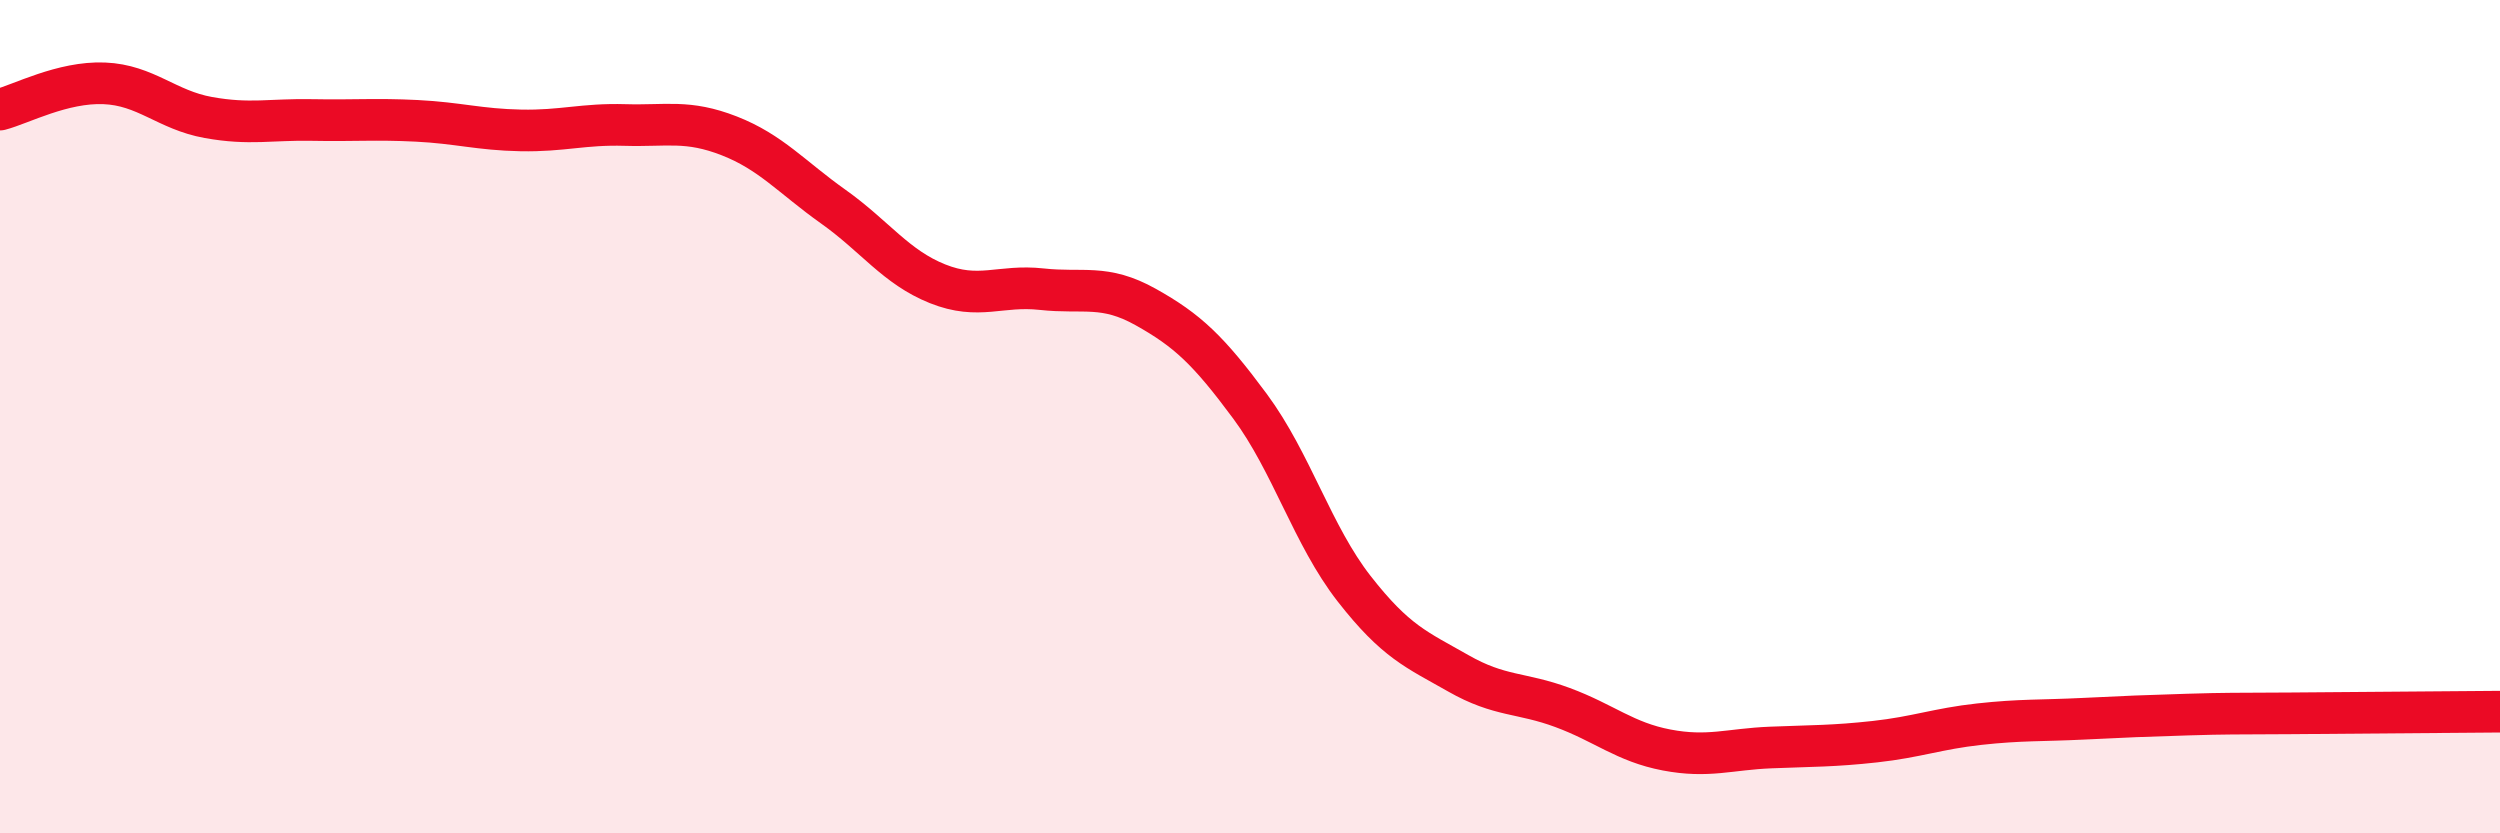
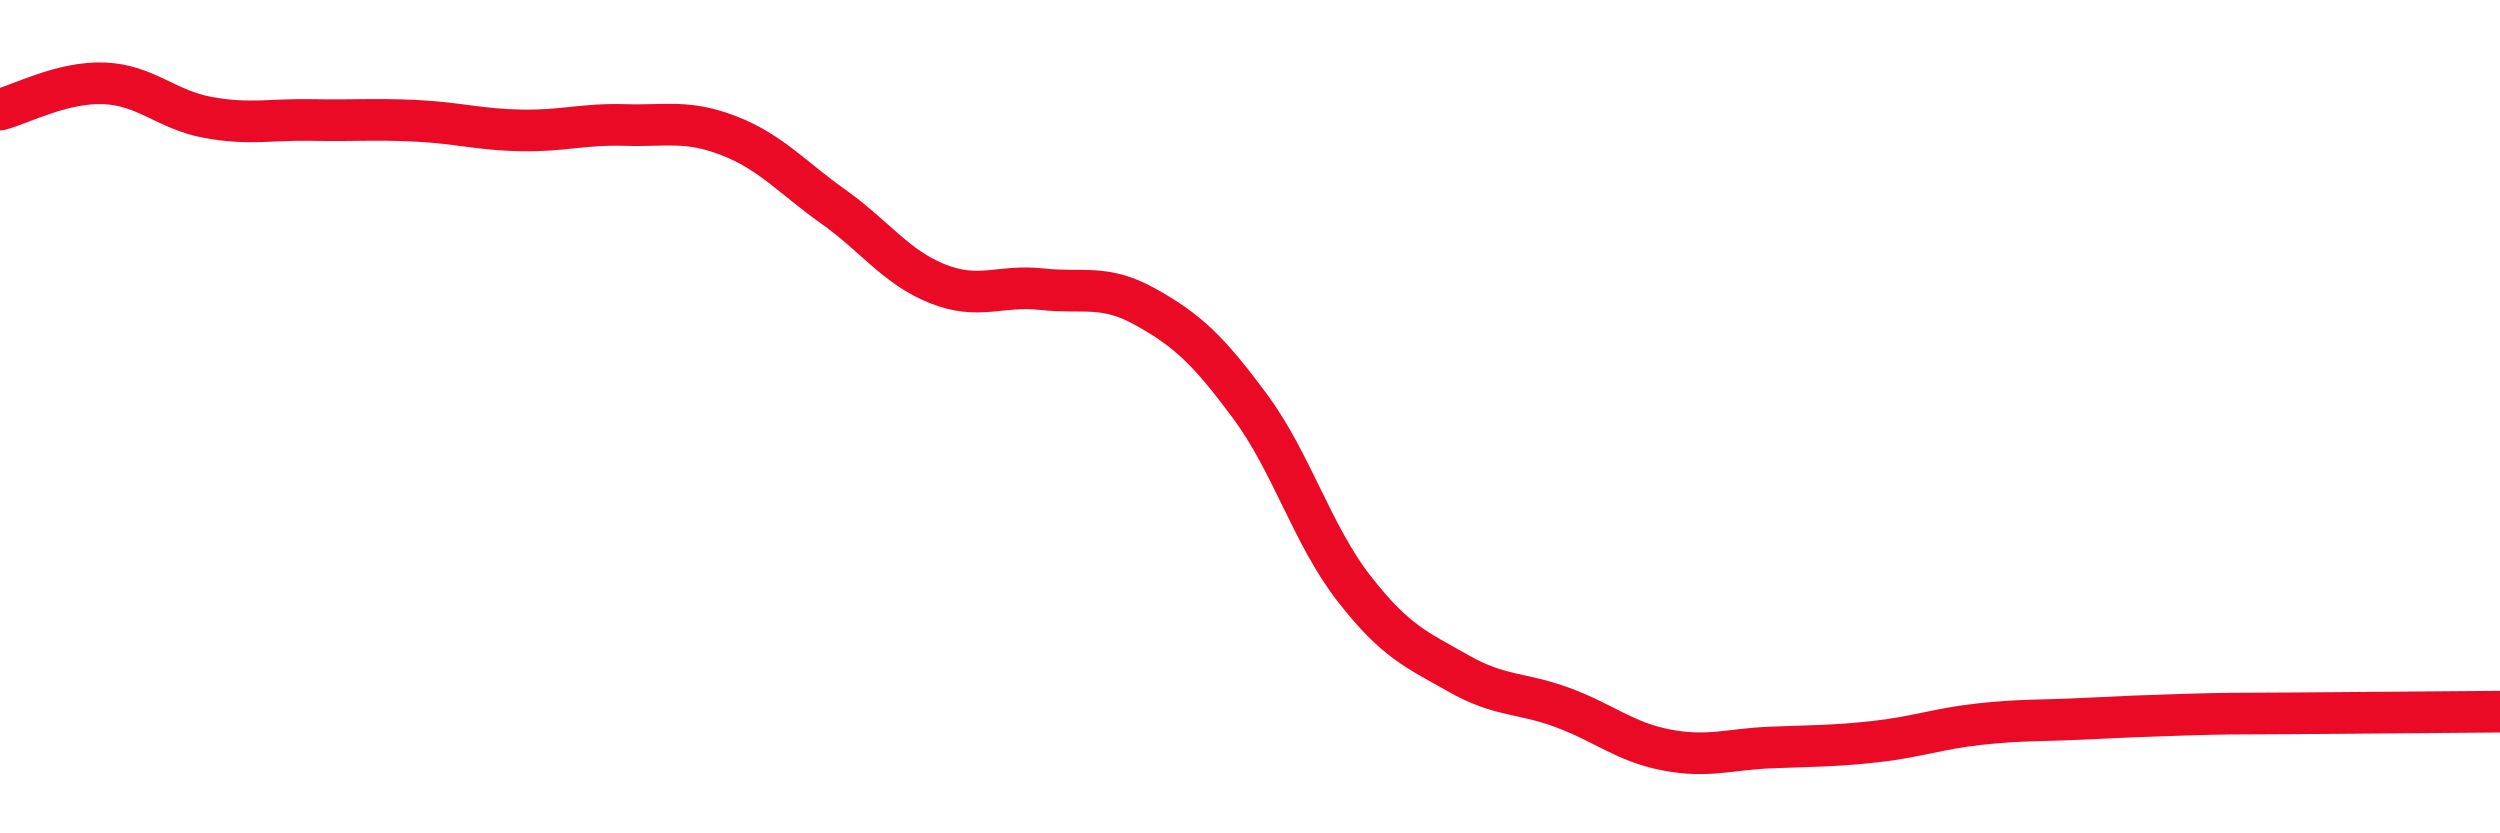
<svg xmlns="http://www.w3.org/2000/svg" width="60" height="20" viewBox="0 0 60 20">
-   <path d="M 0,2.63 C 0.5,2.5 1.5,1.96 2.5,2 C 3.5,2.04 4,2.64 5,2.82 C 6,3 6.5,2.86 7.5,2.88 C 8.5,2.9 9,2.85 10,2.9 C 11,2.95 11.5,3.11 12.5,3.13 C 13.5,3.15 14,2.97 15,3 C 16,3.03 16.5,2.87 17.5,3.26 C 18.5,3.65 19,4.25 20,4.96 C 21,5.67 21.5,6.41 22.5,6.81 C 23.5,7.21 24,6.83 25,6.94 C 26,7.05 26.5,6.81 27.5,7.37 C 28.5,7.93 29,8.4 30,9.75 C 31,11.1 31.5,12.85 32.5,14.13 C 33.5,15.41 34,15.59 35,16.16 C 36,16.73 36.5,16.61 37.5,16.98 C 38.5,17.35 39,17.81 40,18 C 41,18.19 41.5,17.98 42.5,17.94 C 43.5,17.9 44,17.91 45,17.8 C 46,17.69 46.5,17.49 47.5,17.38 C 48.5,17.27 49,17.3 50,17.25 C 51,17.2 51.5,17.18 52.5,17.15 C 53.5,17.12 53.5,17.13 55,17.12 C 56.5,17.11 59,17.09 60,17.08L60 20L0 20Z" fill="#EB0A25" opacity="0.1" stroke-linecap="round" stroke-linejoin="round" />
  <path d="M 0,2.63 C 0.5,2.5 1.5,1.96 2.5,2 C 3.5,2.04 4,2.64 5,2.82 C 6,3 6.5,2.86 7.5,2.88 C 8.5,2.9 9,2.85 10,2.9 C 11,2.95 11.5,3.11 12.5,3.13 C 13.5,3.15 14,2.97 15,3 C 16,3.03 16.5,2.87 17.5,3.26 C 18.5,3.65 19,4.25 20,4.96 C 21,5.67 21.5,6.41 22.5,6.81 C 23.5,7.21 24,6.83 25,6.94 C 26,7.05 26.5,6.81 27.5,7.37 C 28.5,7.93 29,8.4 30,9.75 C 31,11.1 31.5,12.85 32.5,14.13 C 33.5,15.41 34,15.59 35,16.16 C 36,16.73 36.5,16.61 37.5,16.98 C 38.5,17.35 39,17.81 40,18 C 41,18.19 41.5,17.98 42.5,17.94 C 43.5,17.9 44,17.91 45,17.8 C 46,17.69 46.5,17.49 47.5,17.38 C 48.5,17.27 49,17.3 50,17.25 C 51,17.2 51.5,17.18 52.5,17.15 C 53.5,17.12 53.5,17.13 55,17.12 C 56.5,17.11 59,17.09 60,17.08" stroke="#EB0A25" stroke-width="1" fill="none" stroke-linecap="round" stroke-linejoin="round" />
</svg>